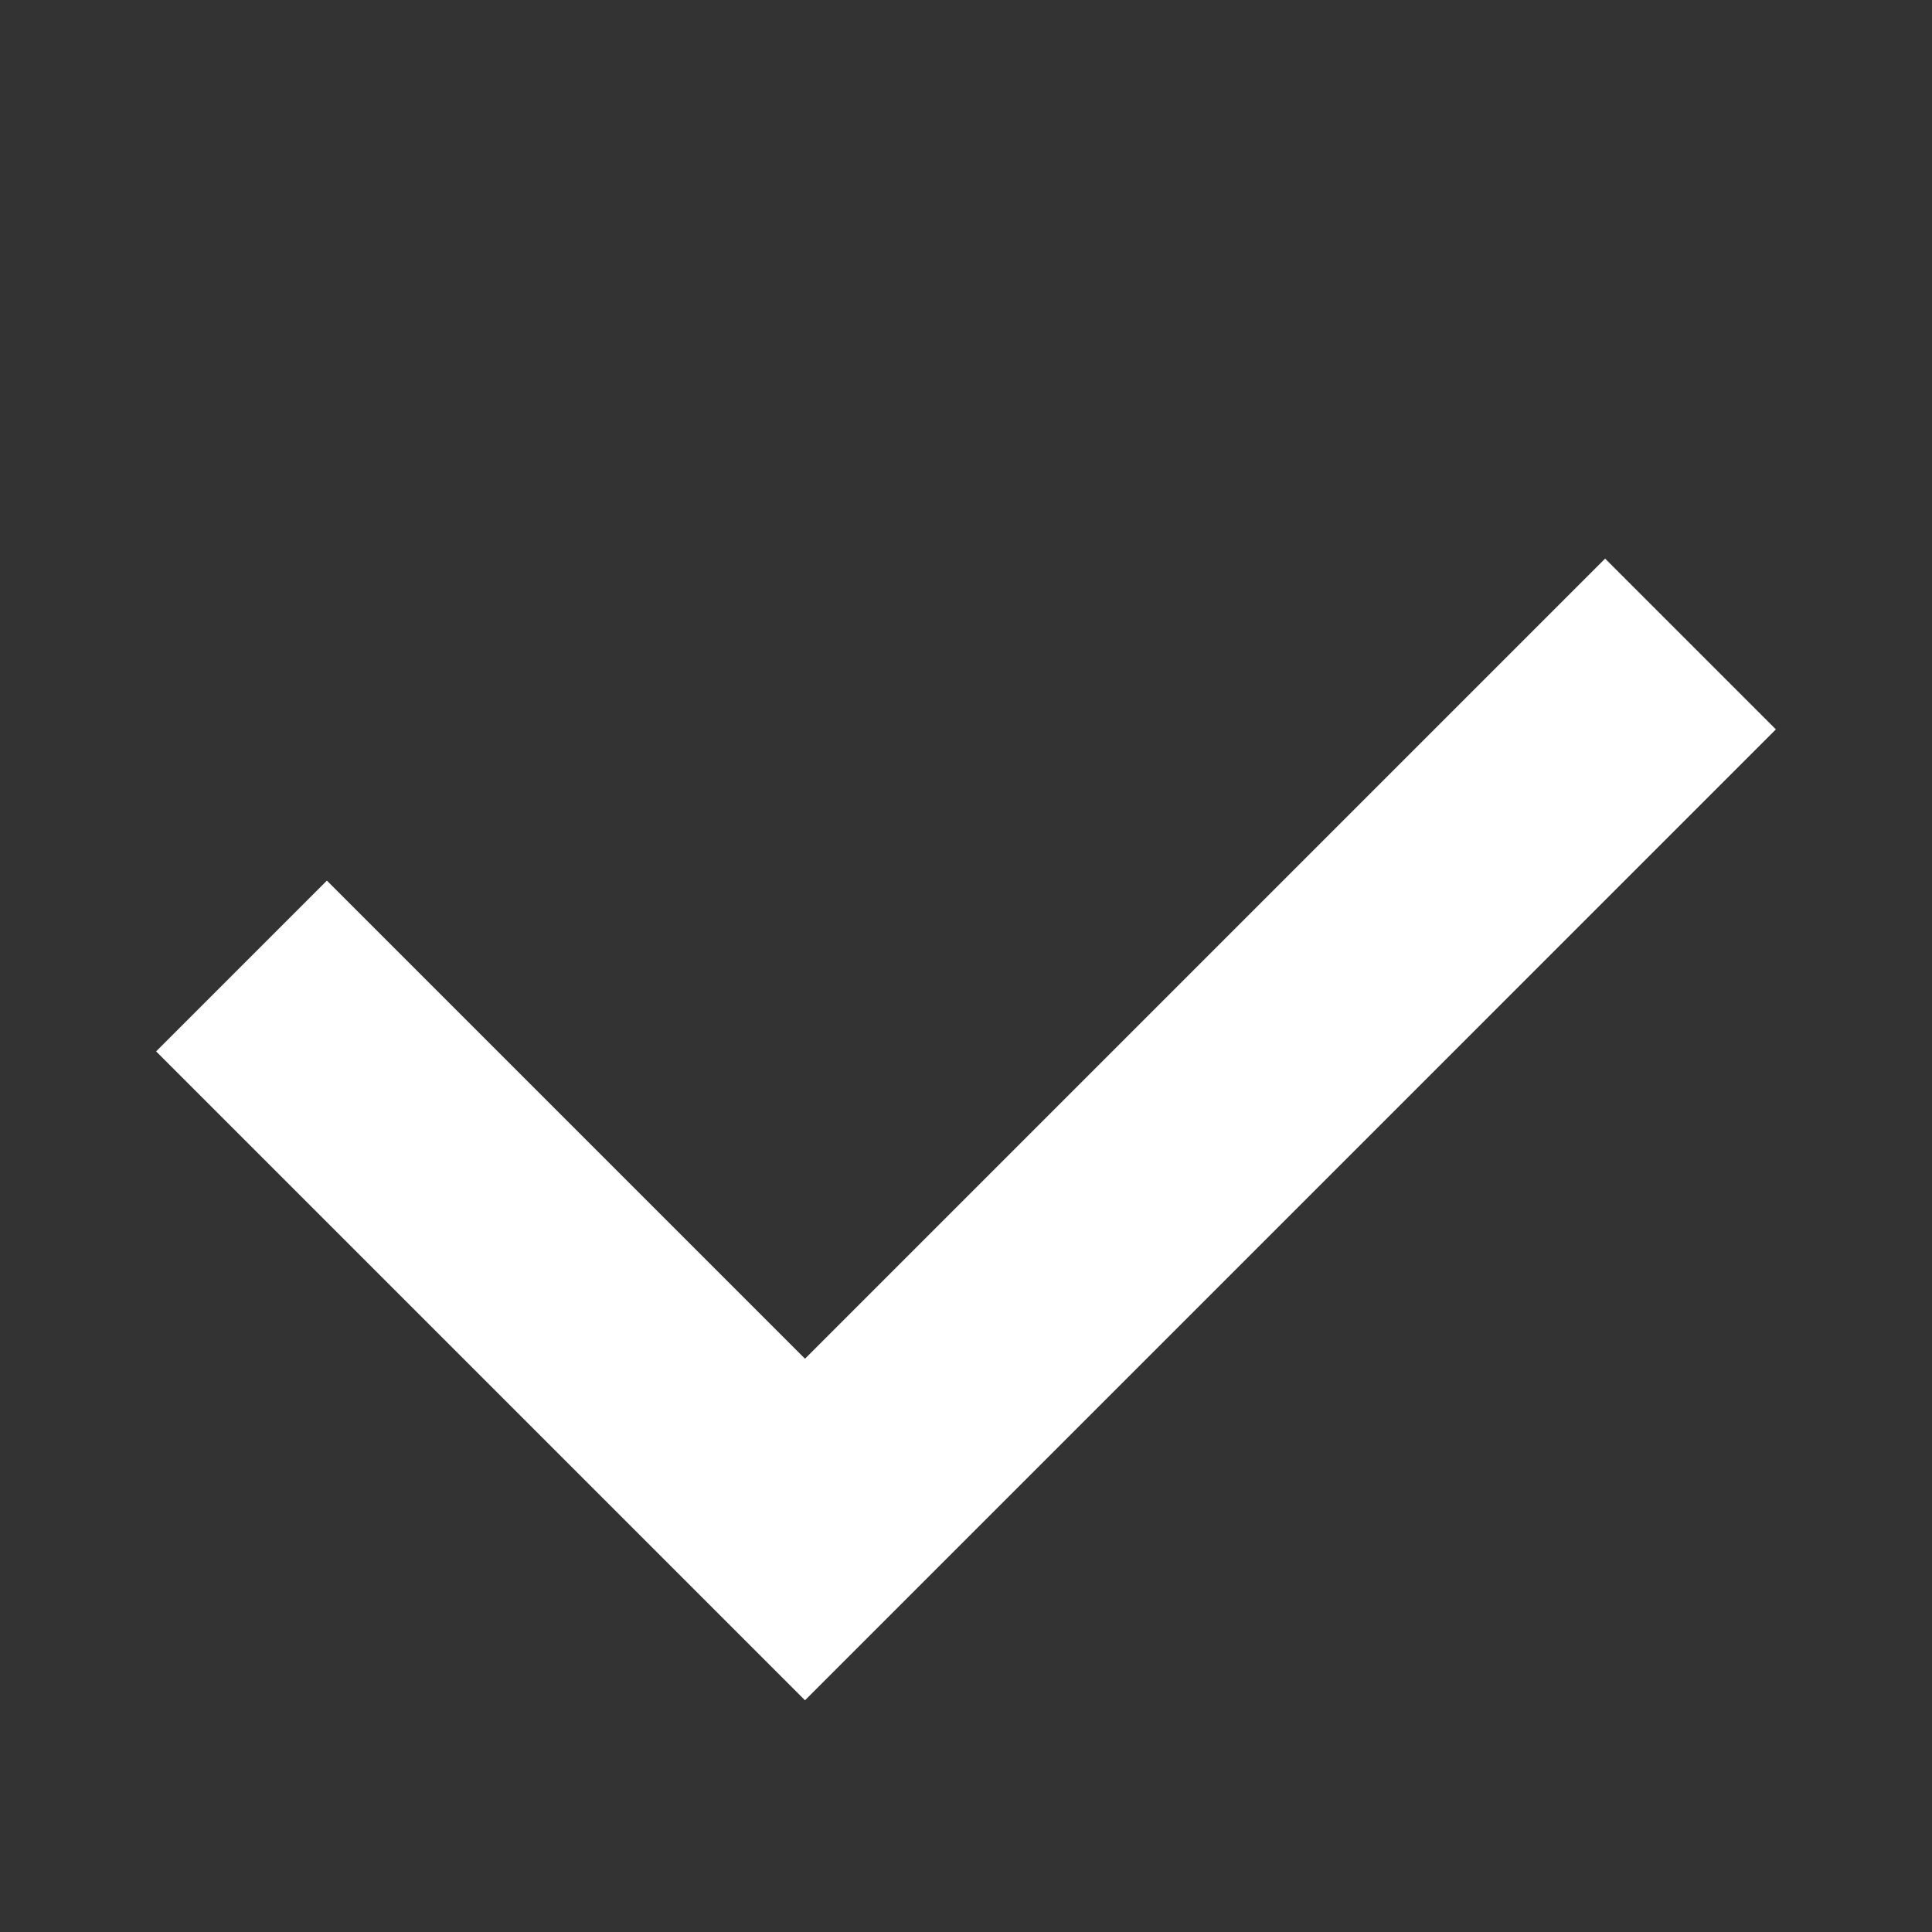
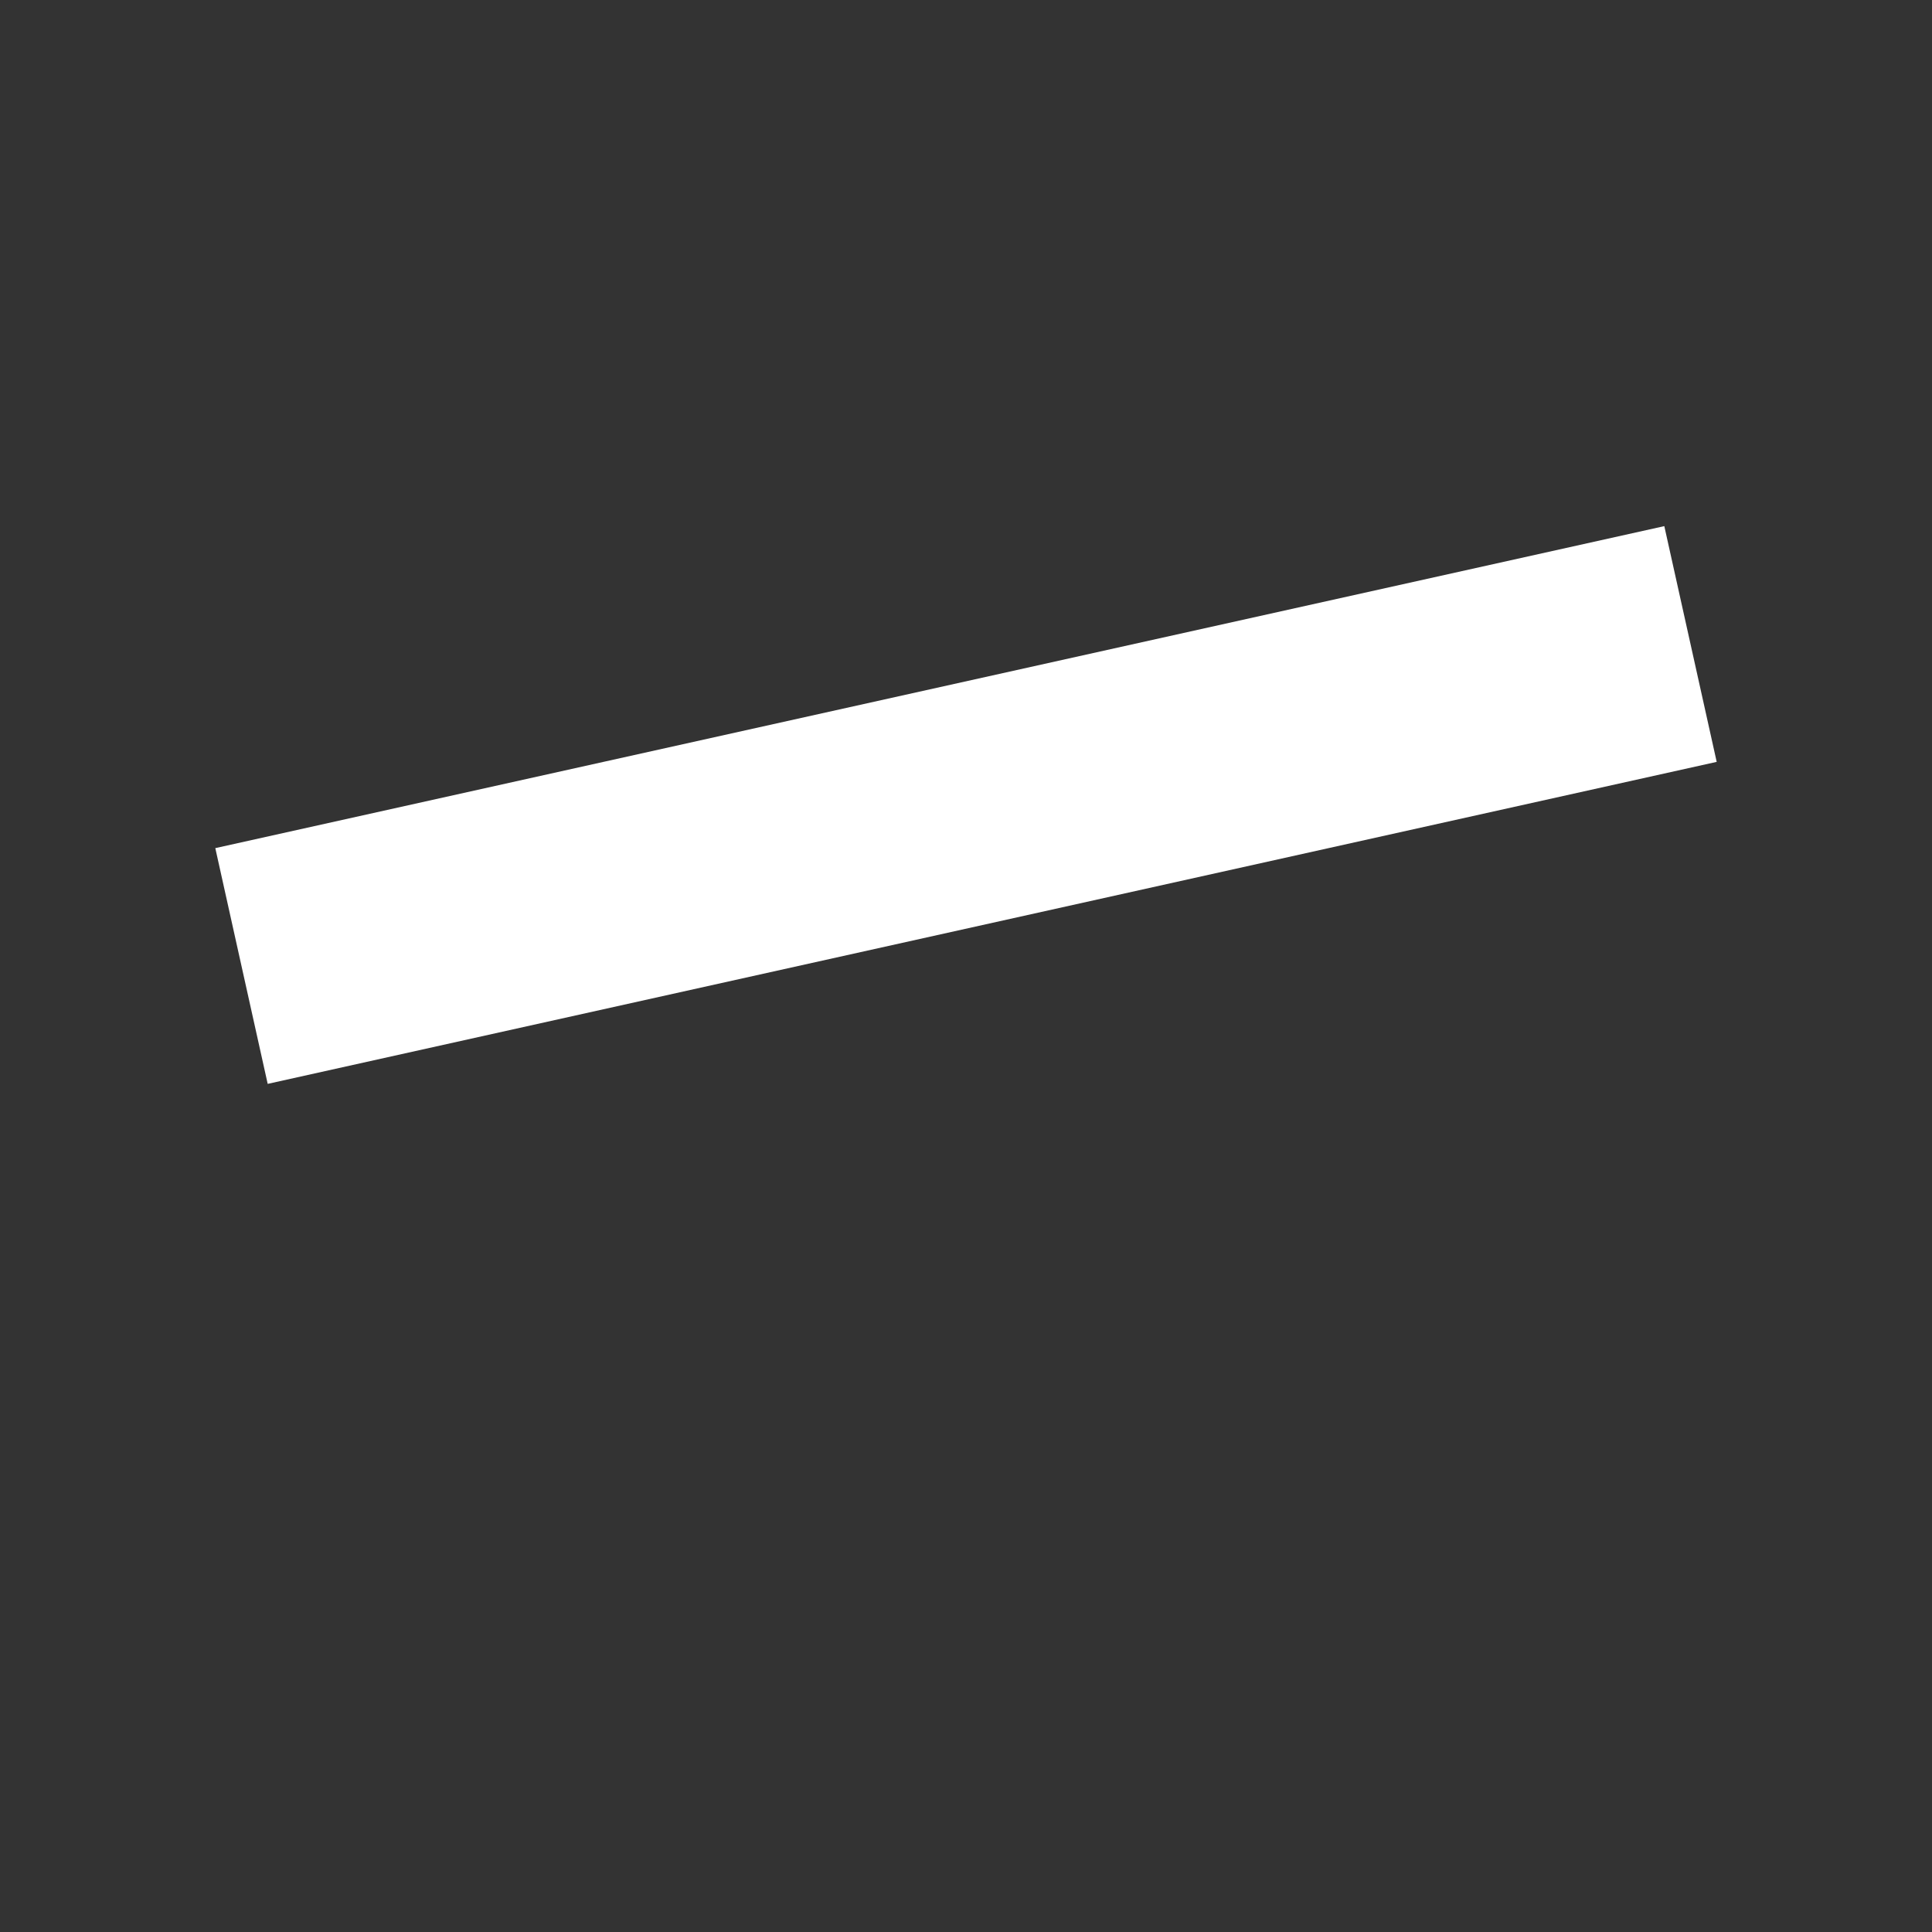
<svg xmlns="http://www.w3.org/2000/svg" width="24" height="24" viewBox="0 0 24 24" fill="none">
  <rect x="0" y="0" width="24" height="24" fill="#333333" stroke="none" />
-   <path d="M3 12L10 19L21 8" stroke="white" style="stroke:white;stroke-opacity:1;" stroke-width="3" />
+   <path d="M3 12L21 8" stroke="white" style="stroke:white;stroke-opacity:1;" stroke-width="3" />
</svg>